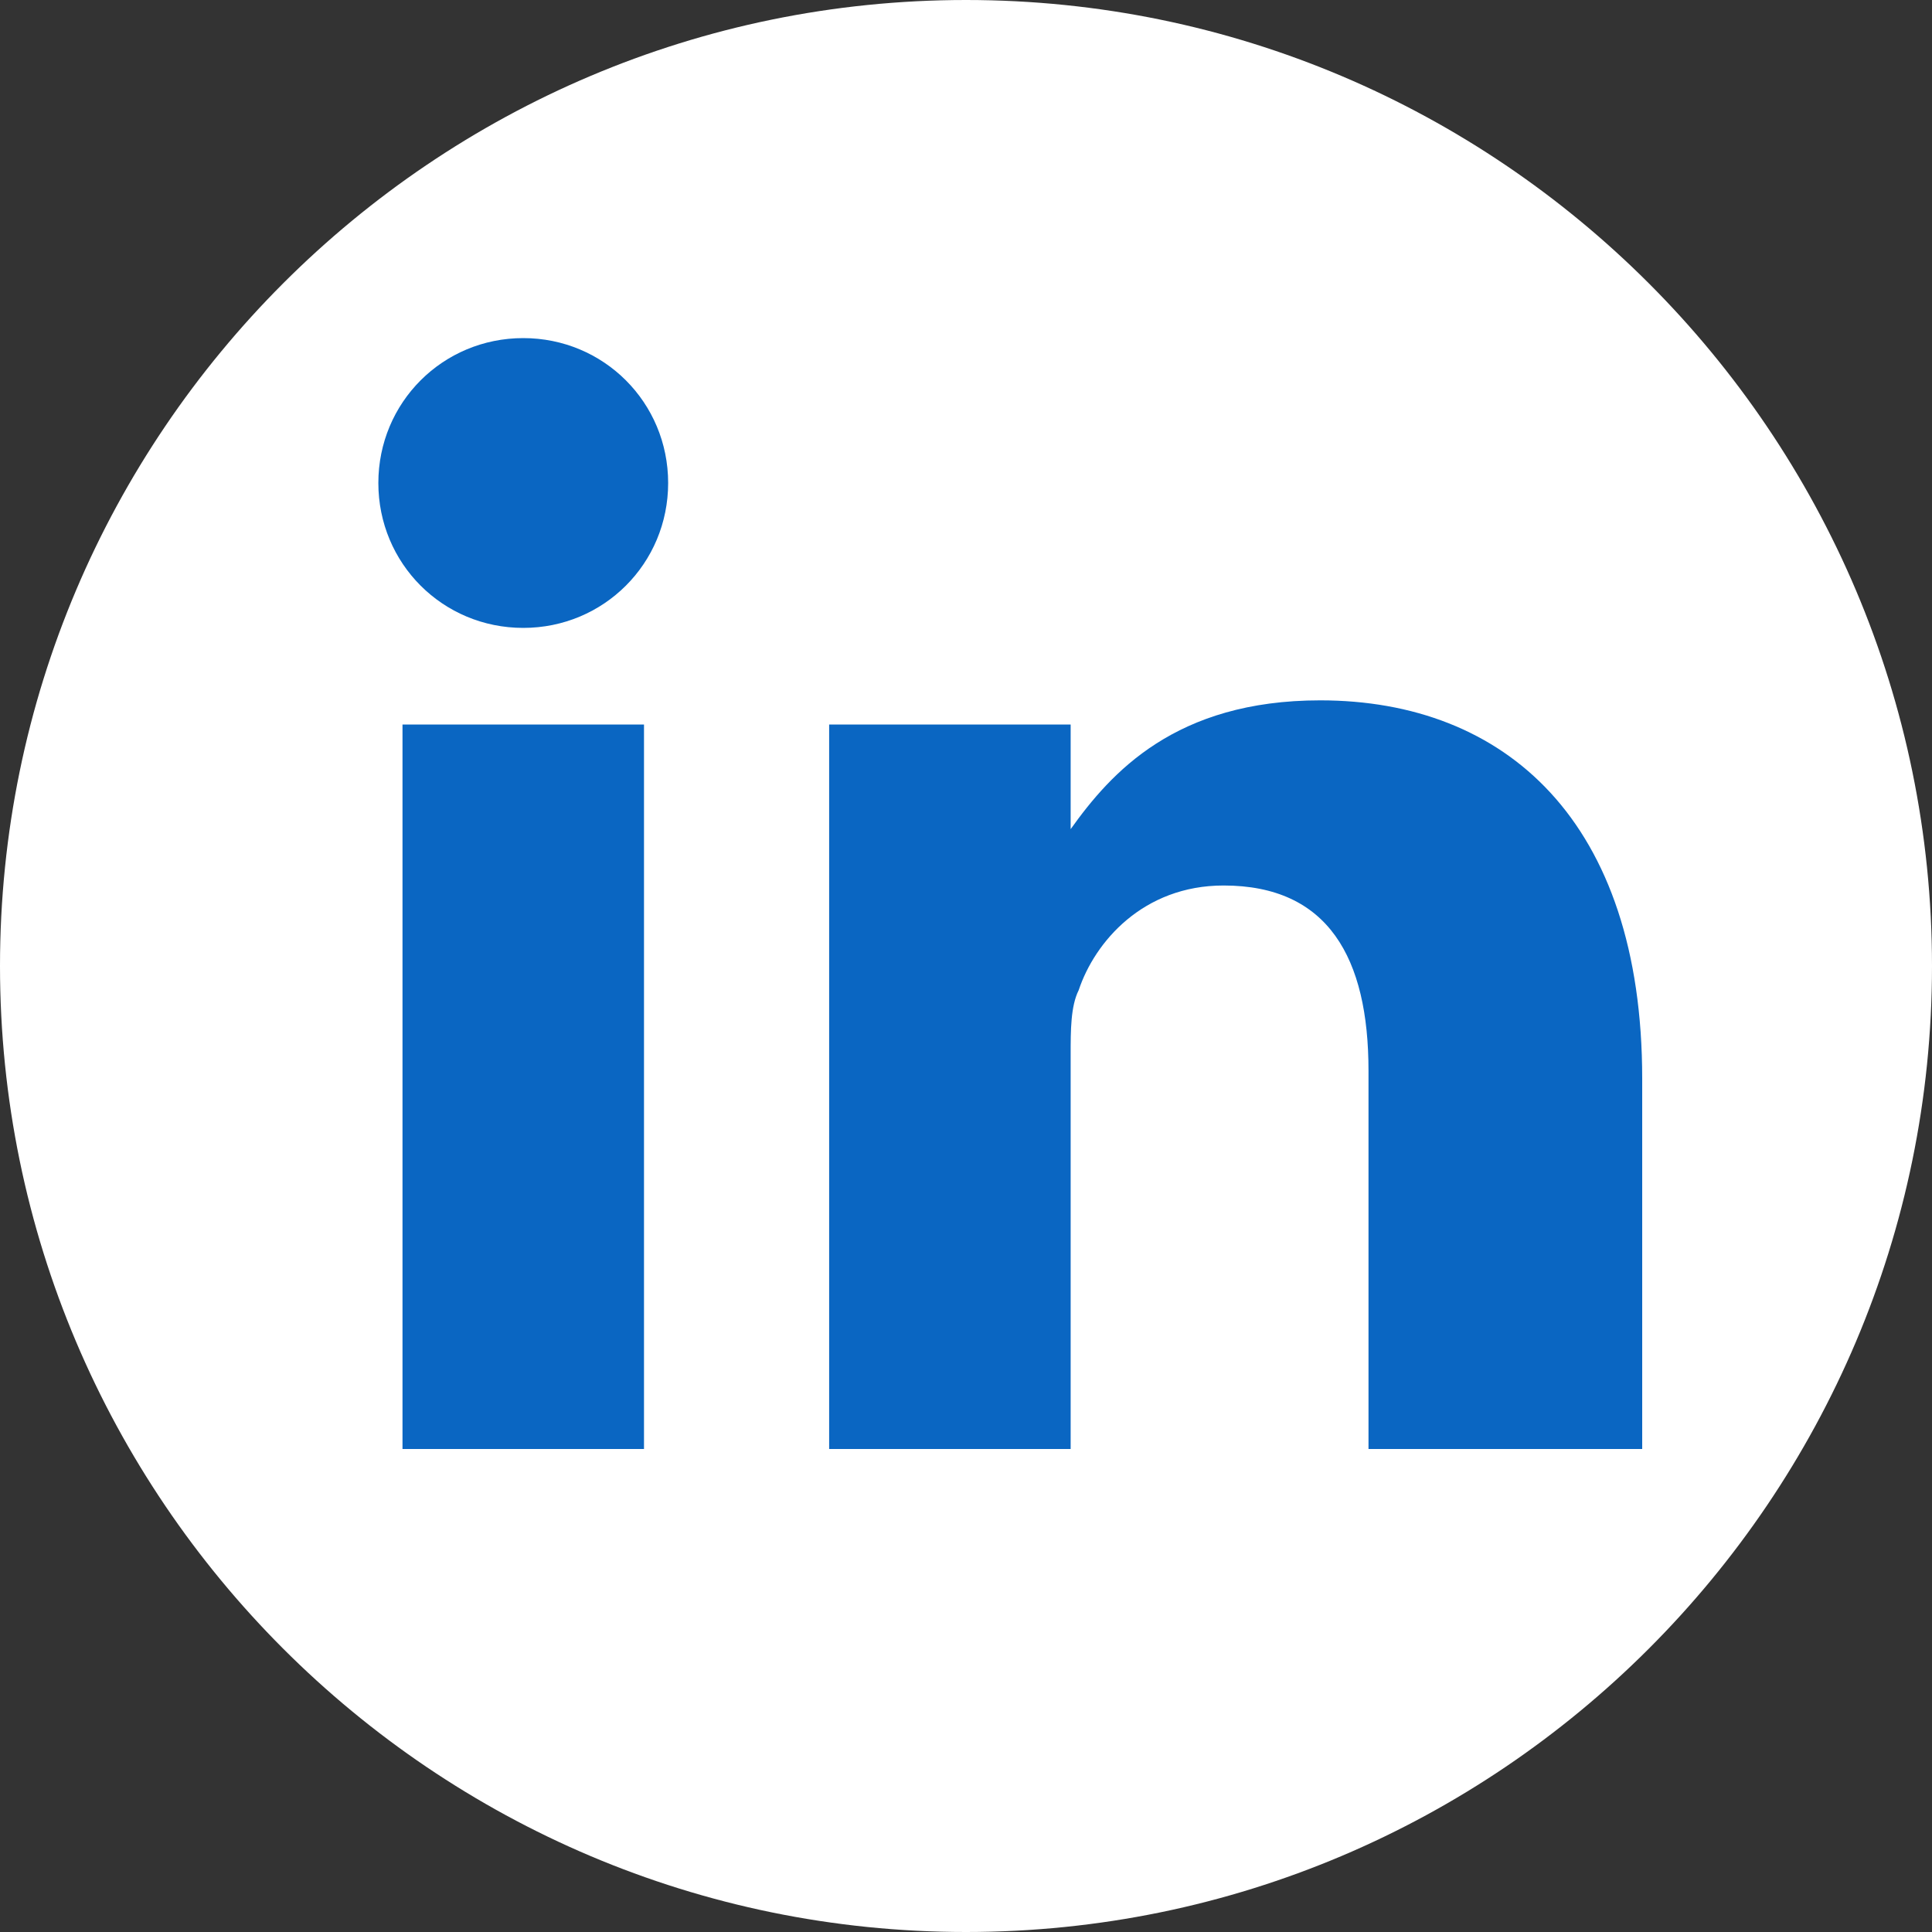
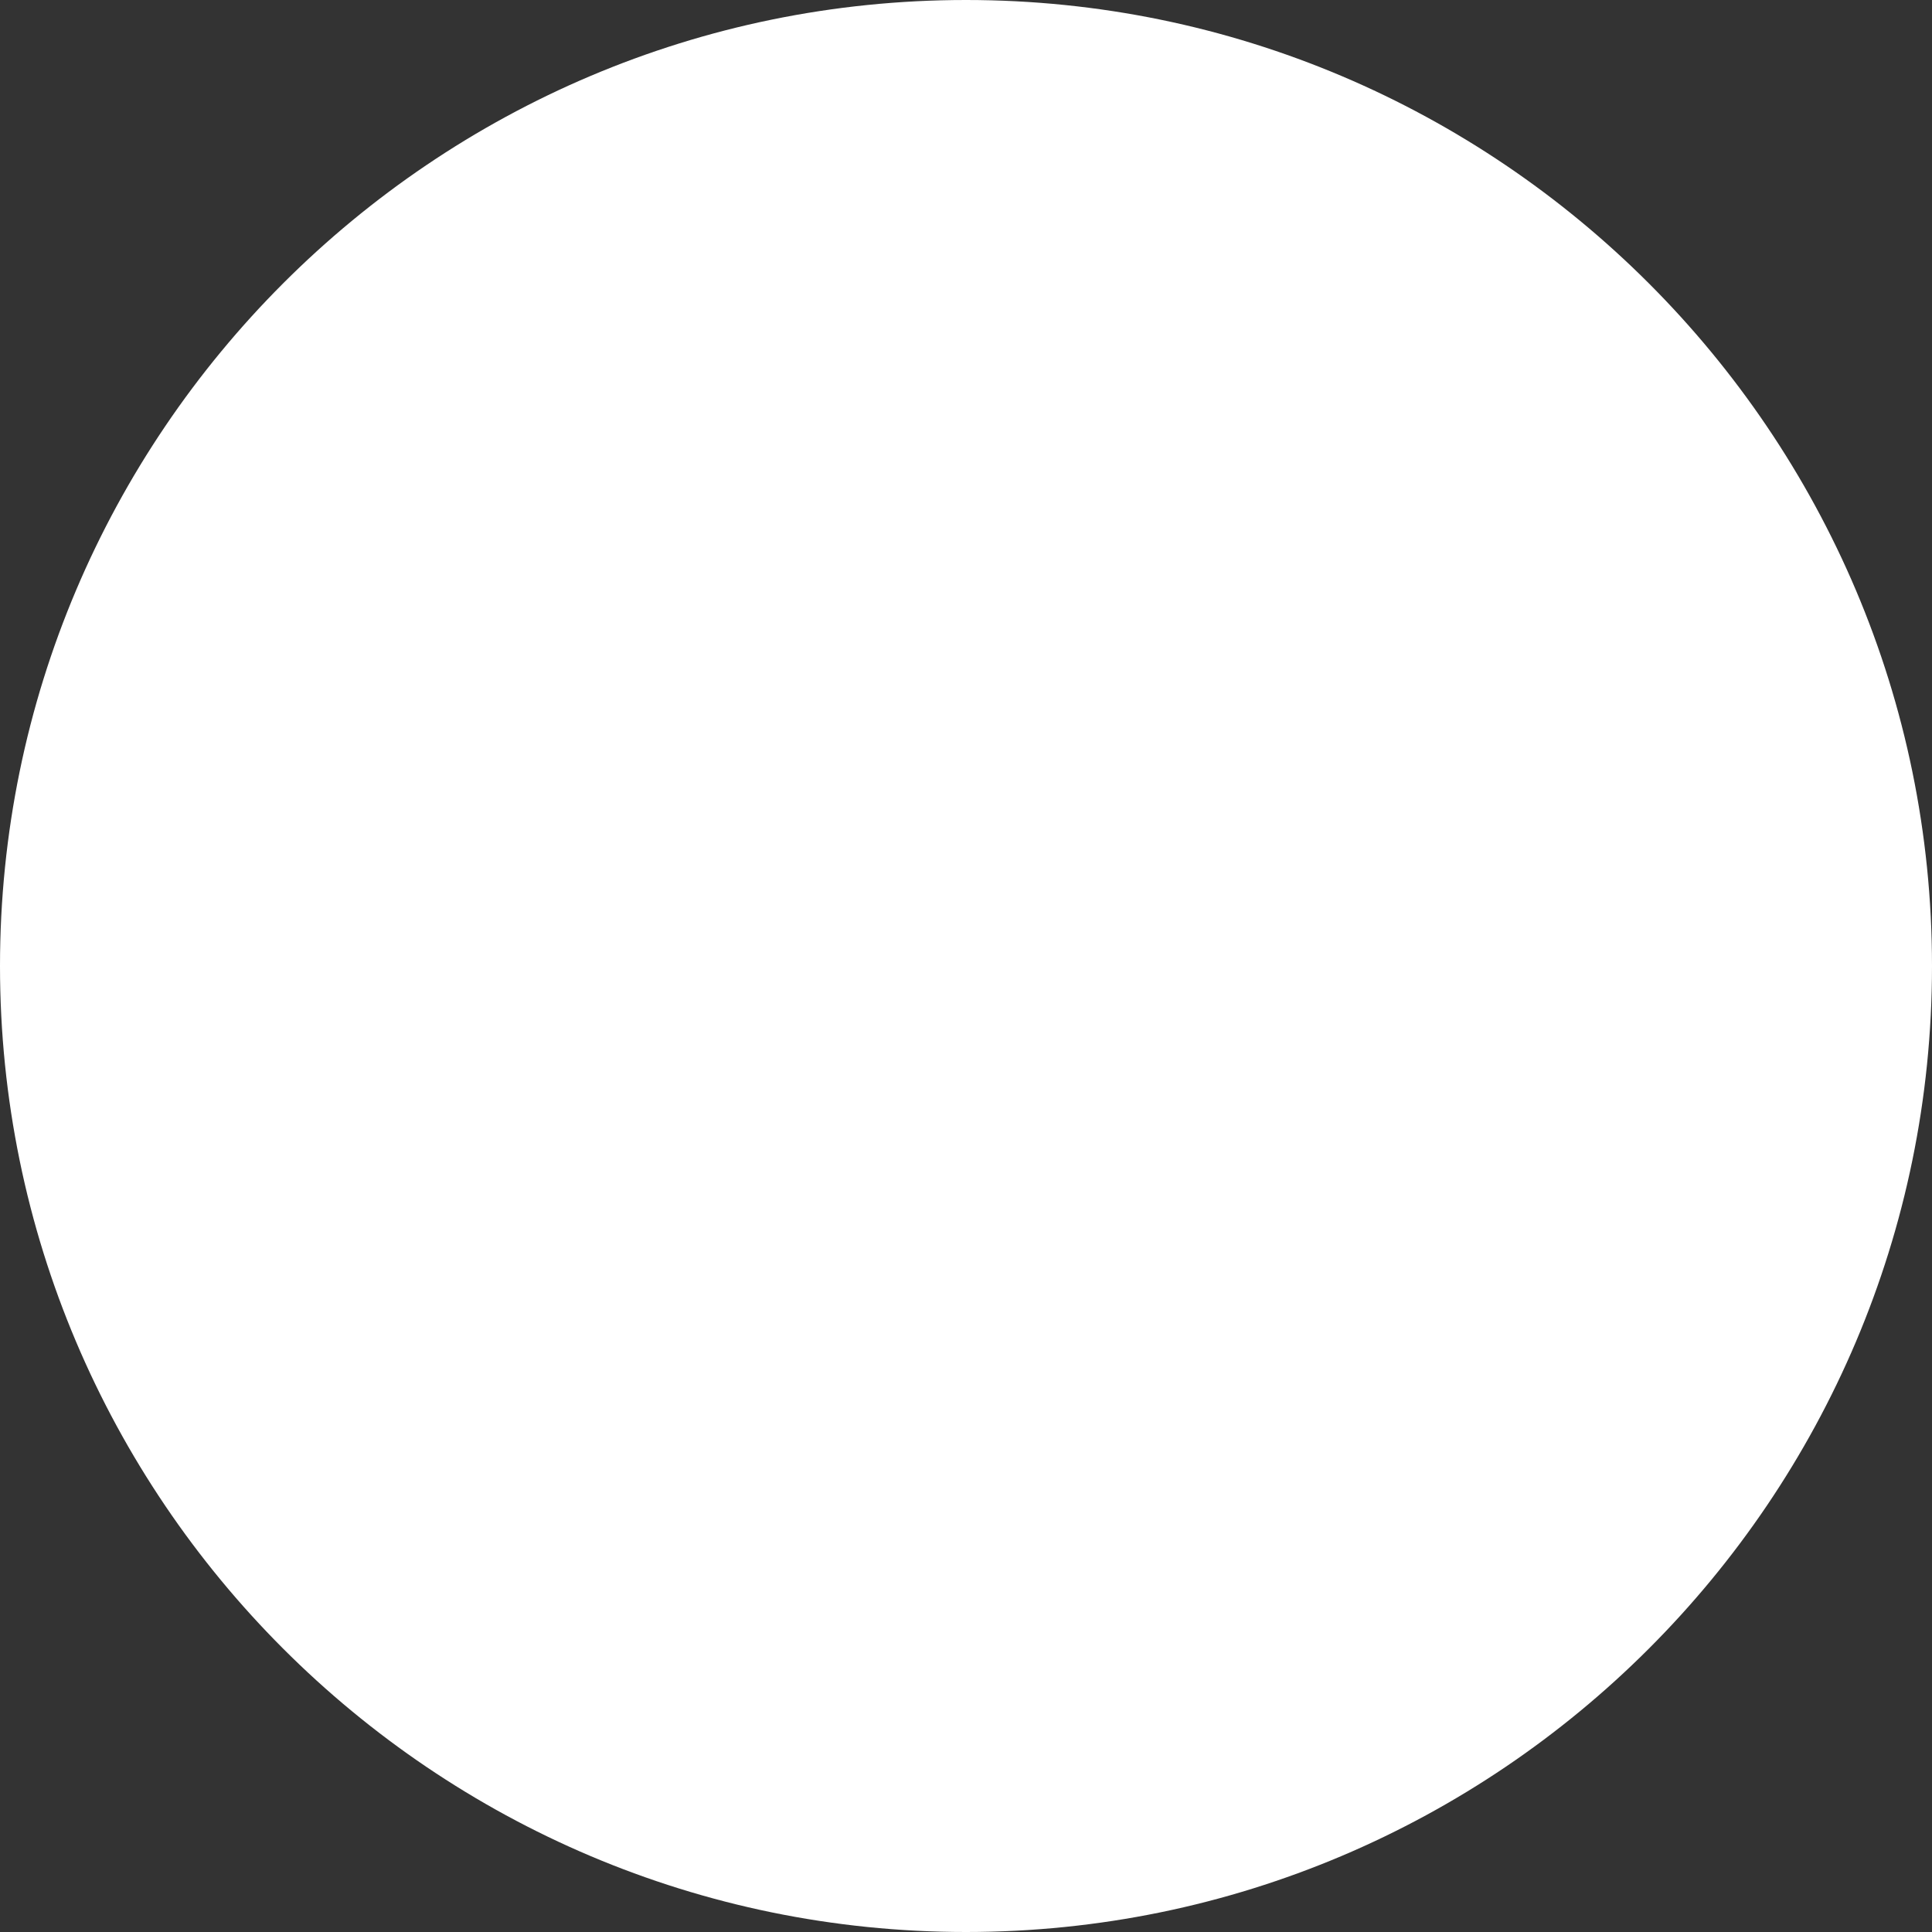
<svg xmlns="http://www.w3.org/2000/svg" viewBox="0 0 24 24" fill="none" stroke="currentColor" stroke-width="2" stroke-linecap="round" stroke-linejoin="round">
  <rect x="0" y="0" width="24" height="24" fill="#333333" stroke="none" />
  <path d="M12 0C5.383 0 0 5.383 0 12s5.383 12 12 12 12-5.383 12-12S18.617 0 12 0z" fill="#FFFFFF" stroke="none" />
-   <path d="M8 18H5V9h3v9zm-1.5-10.2c-1 0-1.8-.8-1.8-1.8S5.5 4.2 6.5 4.2s1.8.8 1.8 1.8-.8 1.8-1.8 1.8zM20 18h-3v-4.7c0-1.4-.5-2.3-1.8-2.3-1 0-1.6.7-1.8 1.3-.1.2-.1.5-.1.8V18h-3s0-8 0-9h3v1.3c.5-.7 1.3-1.6 3.1-1.6 2.3 0 4 1.5 4 4.7V18z" fill="#0A66C2" stroke="none" />
</svg>